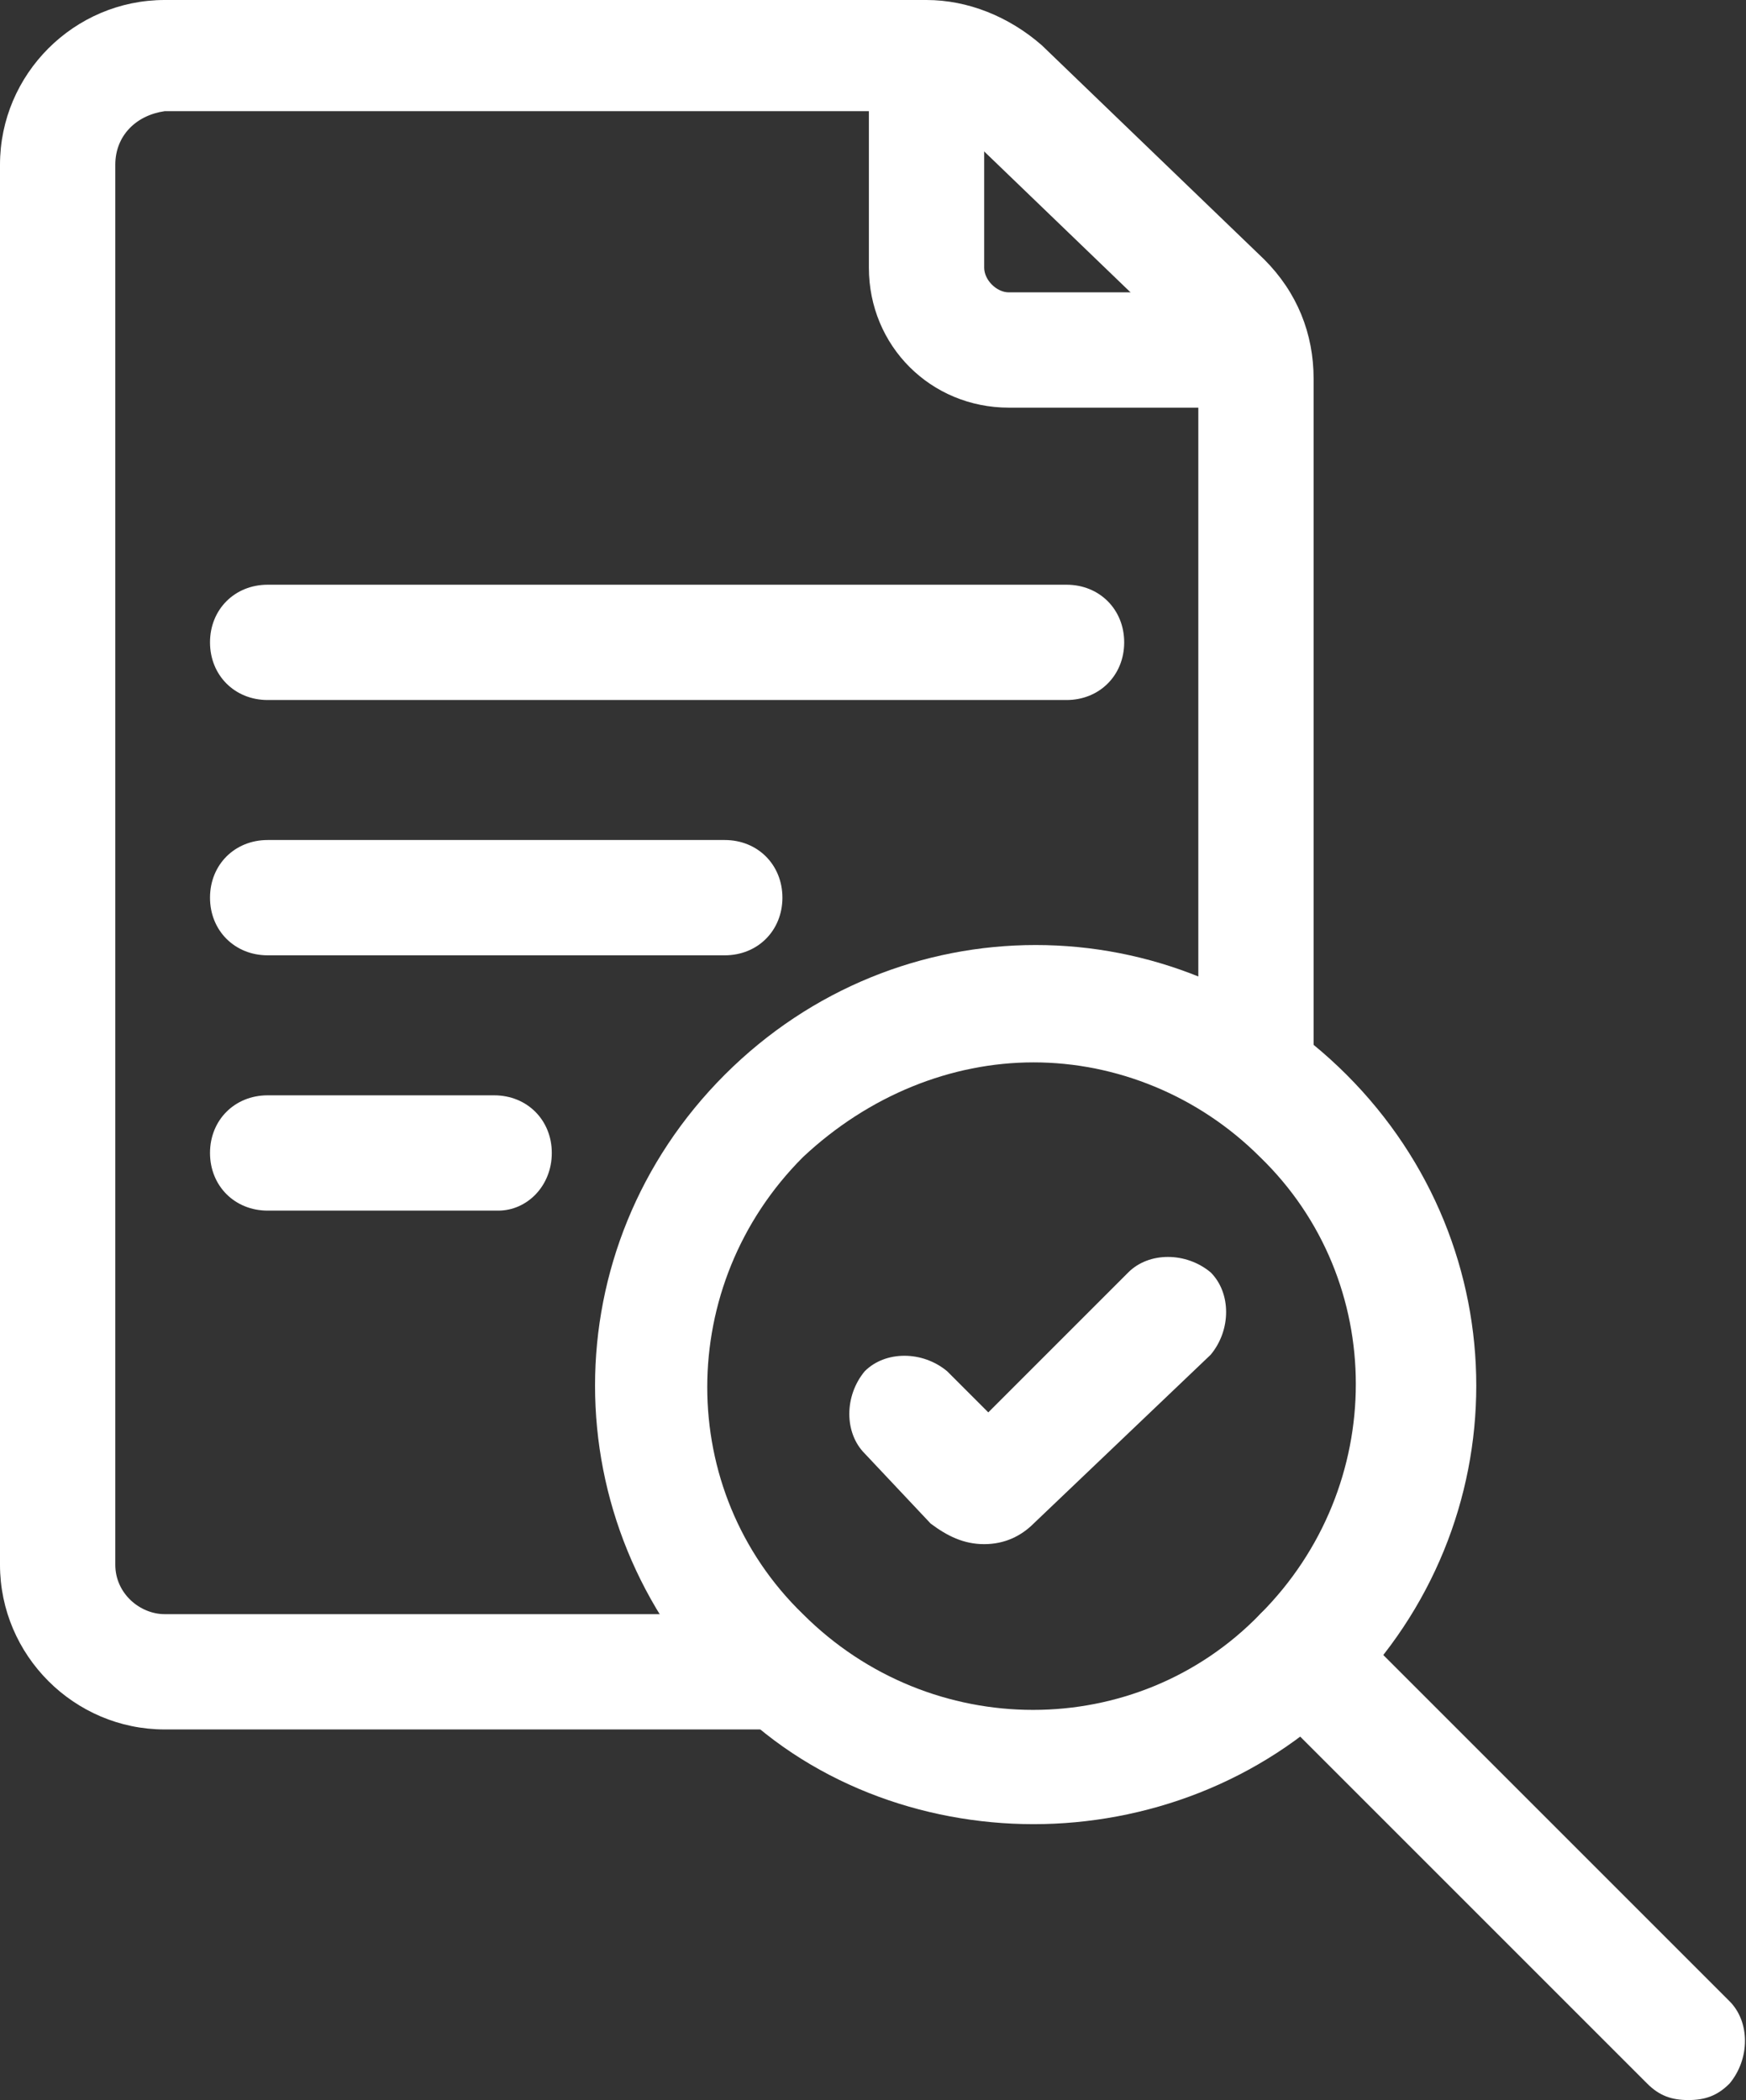
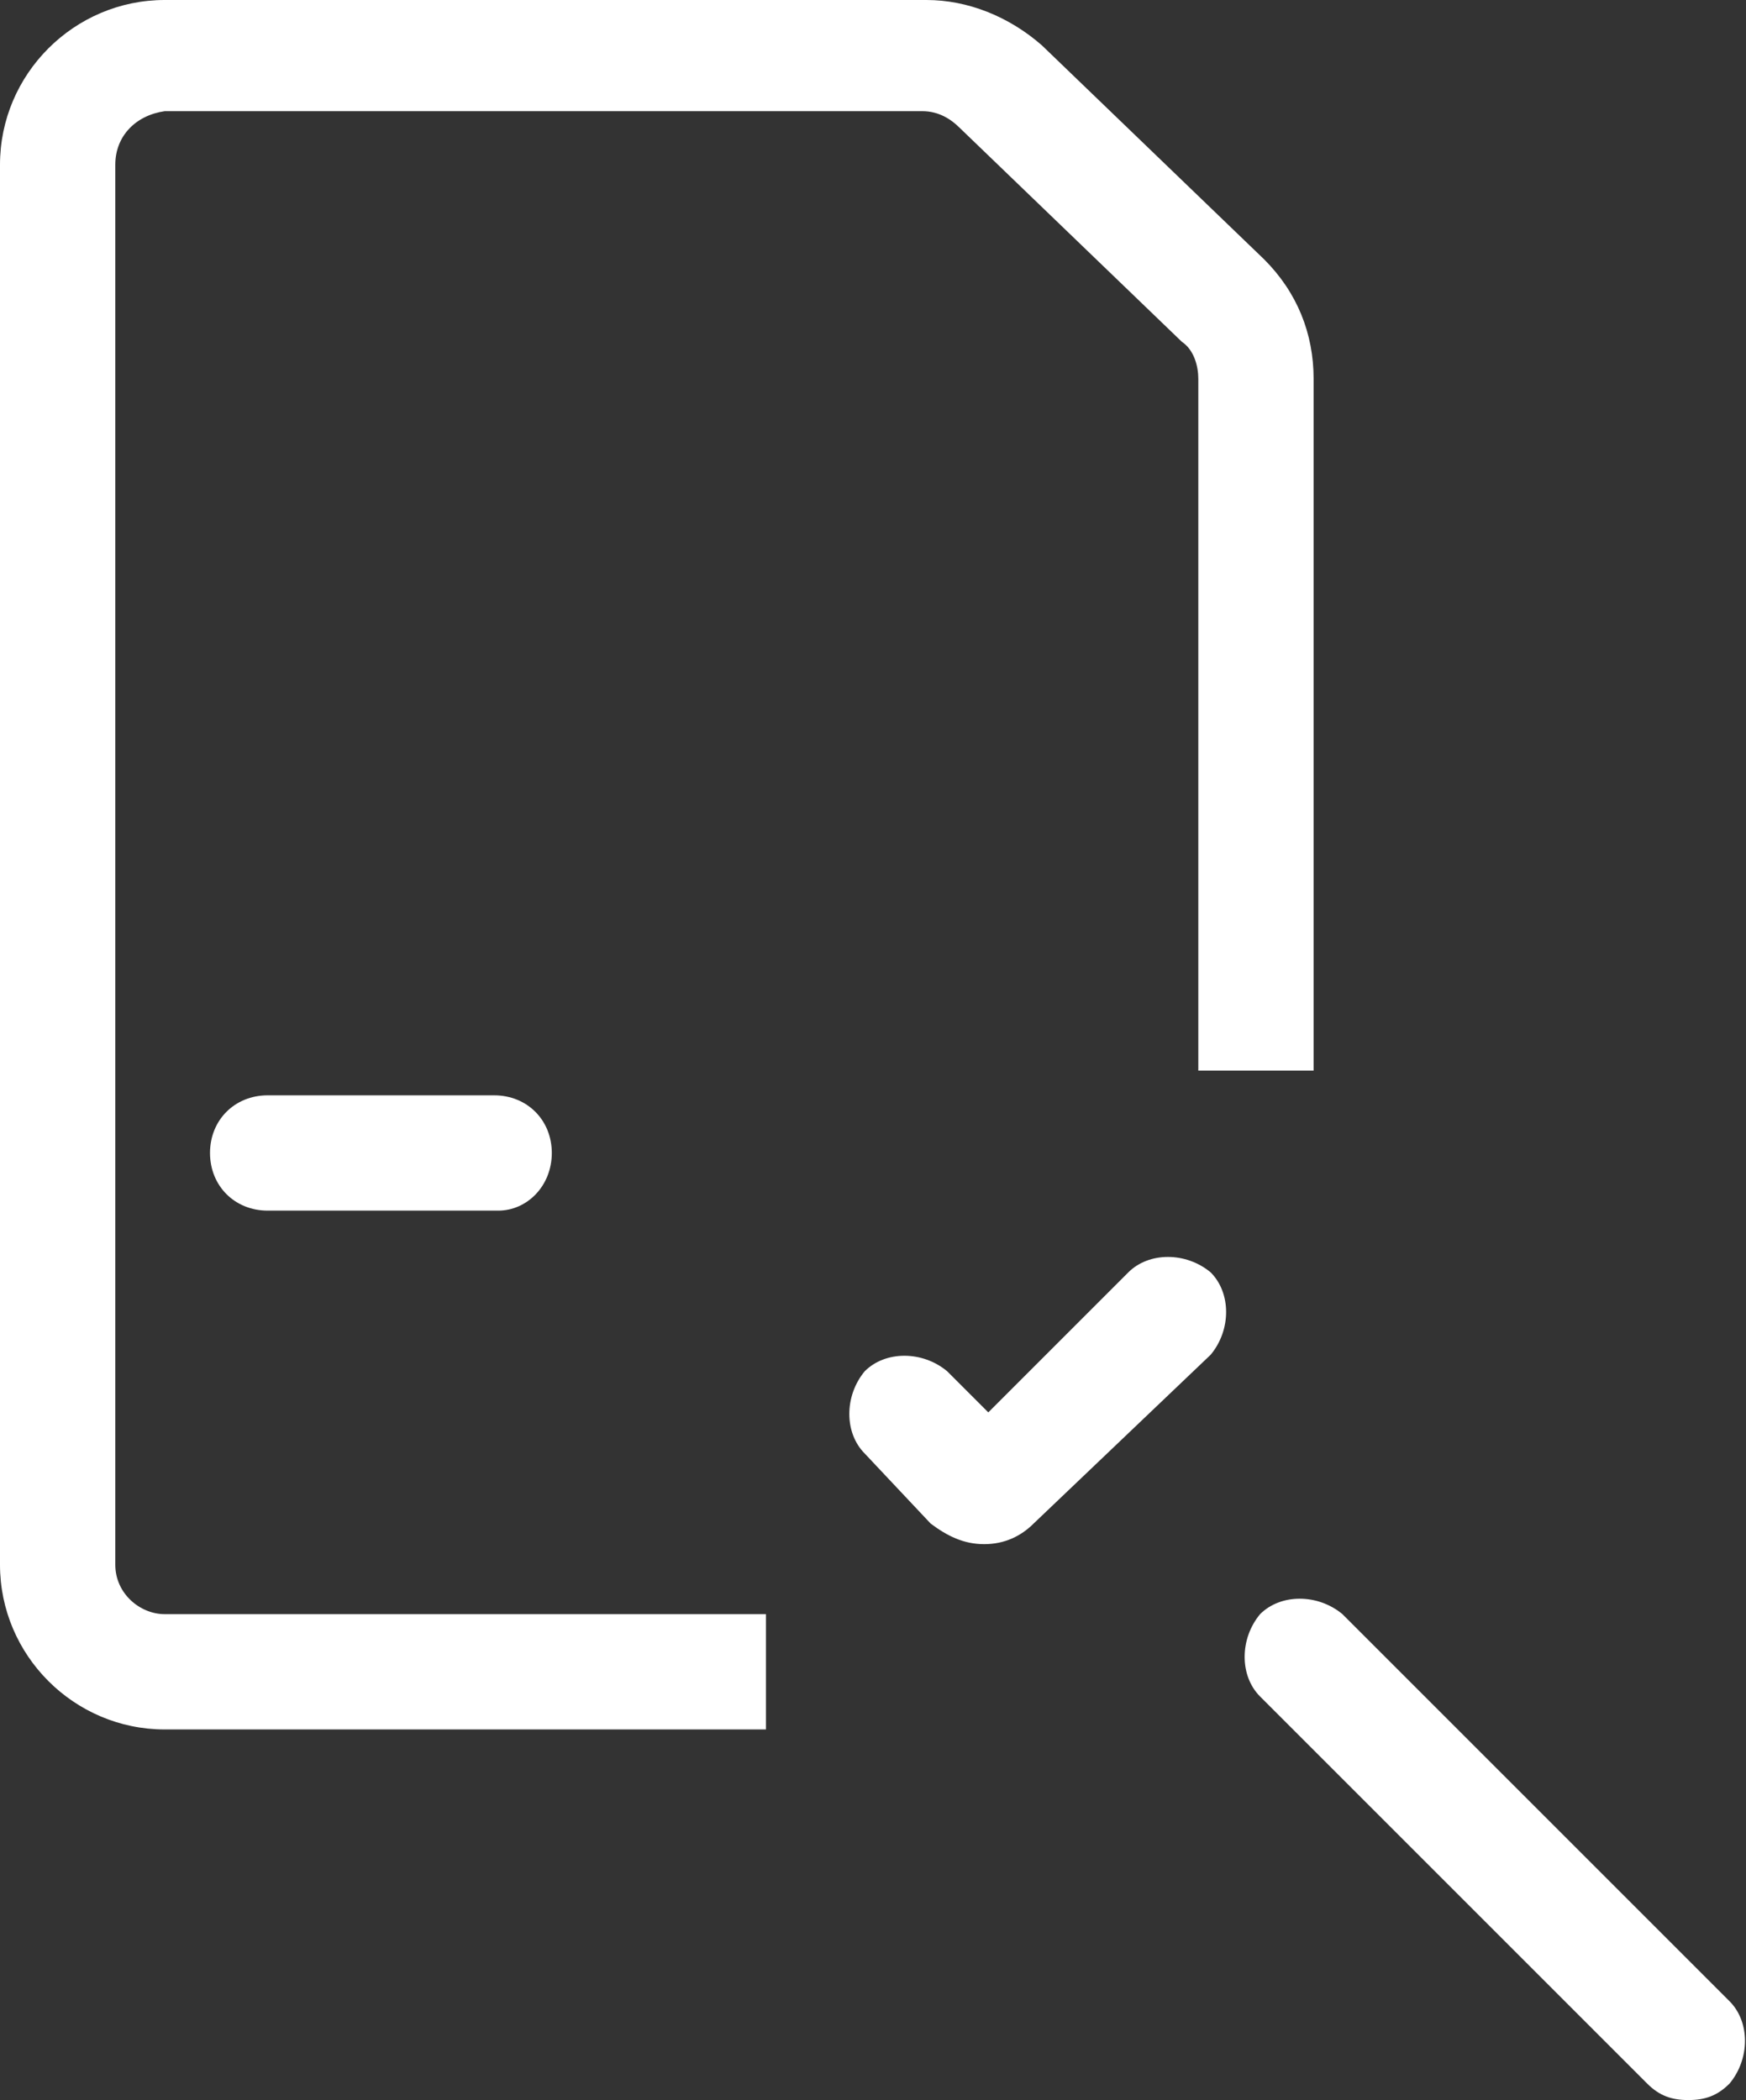
<svg xmlns="http://www.w3.org/2000/svg" version="1.1" id="Layer_1" x="0px" y="0px" viewBox="0 0 42.4 51" style="enable-background:new 0 0 42.4 51;" xml:space="preserve">
  <rect x="0" y="0" width="42.4" height="51" fill="#333333" stroke="none" />
  <style type="text/css">
	.st0{fill:#FFFFFF;}
</style>
  <g>
    <g>
      <g>
        <path class="st0" d="M18.6,42H4c-2.2,0-4-1.8-4-4V4c0-2.2,1.8-4,4-4h18.5c1,0,2,0.4,2.8,1.1l5.4,5.2c0.8,0.8,1.2,1.8,1.2,2.9V26     h-2.8V9.2c0-0.3-0.1-0.7-0.4-0.9l-5.4-5.2c-0.2-0.2-0.5-0.4-0.9-0.4H4C3.3,2.8,2.8,3.3,2.8,4v34c0,0.7,0.6,1.2,1.2,1.2h14.6V42z" />
      </g>
      <g>
-         <path class="st0" d="M30.6,9.9h-6.1c-1.9,0-3.4-1.5-3.4-3.4V1.6h2.8v4.9c0,0.3,0.3,0.6,0.6,0.6h6.1V9.9z" />
-       </g>
+         </g>
      <g>
        <g>
-           <path class="st0" d="M25.1,44.3c-2.7,0-5.5-1-7.5-3.1c-4.2-4.2-4.2-10.9,0-15.1c4.2-4.2,10.9-4.2,15.1,0      c4.2,4.2,4.2,10.9,0,15.1C30.6,43.3,27.8,44.3,25.1,44.3z M25.1,25.8c-2,0-4,0.8-5.6,2.3c-3.1,3.1-3.1,8.1,0,11.1      c3.1,3.1,8.1,3.1,11.1,0c3.1-3.1,3.1-8.1,0-11.1C29.1,26.6,27.1,25.8,25.1,25.8z" />
-         </g>
+           </g>
        <g>
          <path class="st0" d="M41,51c-0.4,0-0.7-0.1-1-0.4l-9.4-9.4c-0.5-0.5-0.5-1.4,0-2c0.5-0.5,1.4-0.5,2,0l9.4,9.4      c0.5,0.5,0.5,1.4,0,2C41.7,50.9,41.4,51,41,51z" />
        </g>
      </g>
      <g>
-         <path class="st0" d="M25.9,17H6.5c-0.8,0-1.4-0.6-1.4-1.4s0.6-1.4,1.4-1.4h19.4c0.8,0,1.4,0.6,1.4,1.4S26.7,17,25.9,17z" />
-       </g>
+         </g>
      <g>
-         <path class="st0" d="M17.6,23.2H6.5c-0.8,0-1.4-0.6-1.4-1.4s0.6-1.4,1.4-1.4h11.1c0.8,0,1.4,0.6,1.4,1.4S18.4,23.2,17.6,23.2z" />
-       </g>
+         </g>
      <g>
        <path class="st0" d="M12.1,29.4H6.5c-0.8,0-1.4-0.6-1.4-1.4s0.6-1.4,1.4-1.4h5.5c0.8,0,1.4,0.6,1.4,1.4S12.8,29.4,12.1,29.4z" />
      </g>
      <g>
        <path class="st0" d="M23.9,37.5c-0.5,0-0.9-0.2-1.3-0.5L21,35.3c-0.5-0.5-0.5-1.4,0-2c0.5-0.5,1.4-0.5,2,0l1,1l3.4-3.4     c0.5-0.5,1.4-0.5,2,0c0.5,0.5,0.5,1.4,0,2L25.1,37C24.8,37.3,24.4,37.5,23.9,37.5z" />
      </g>
    </g>
  </g>
</svg>